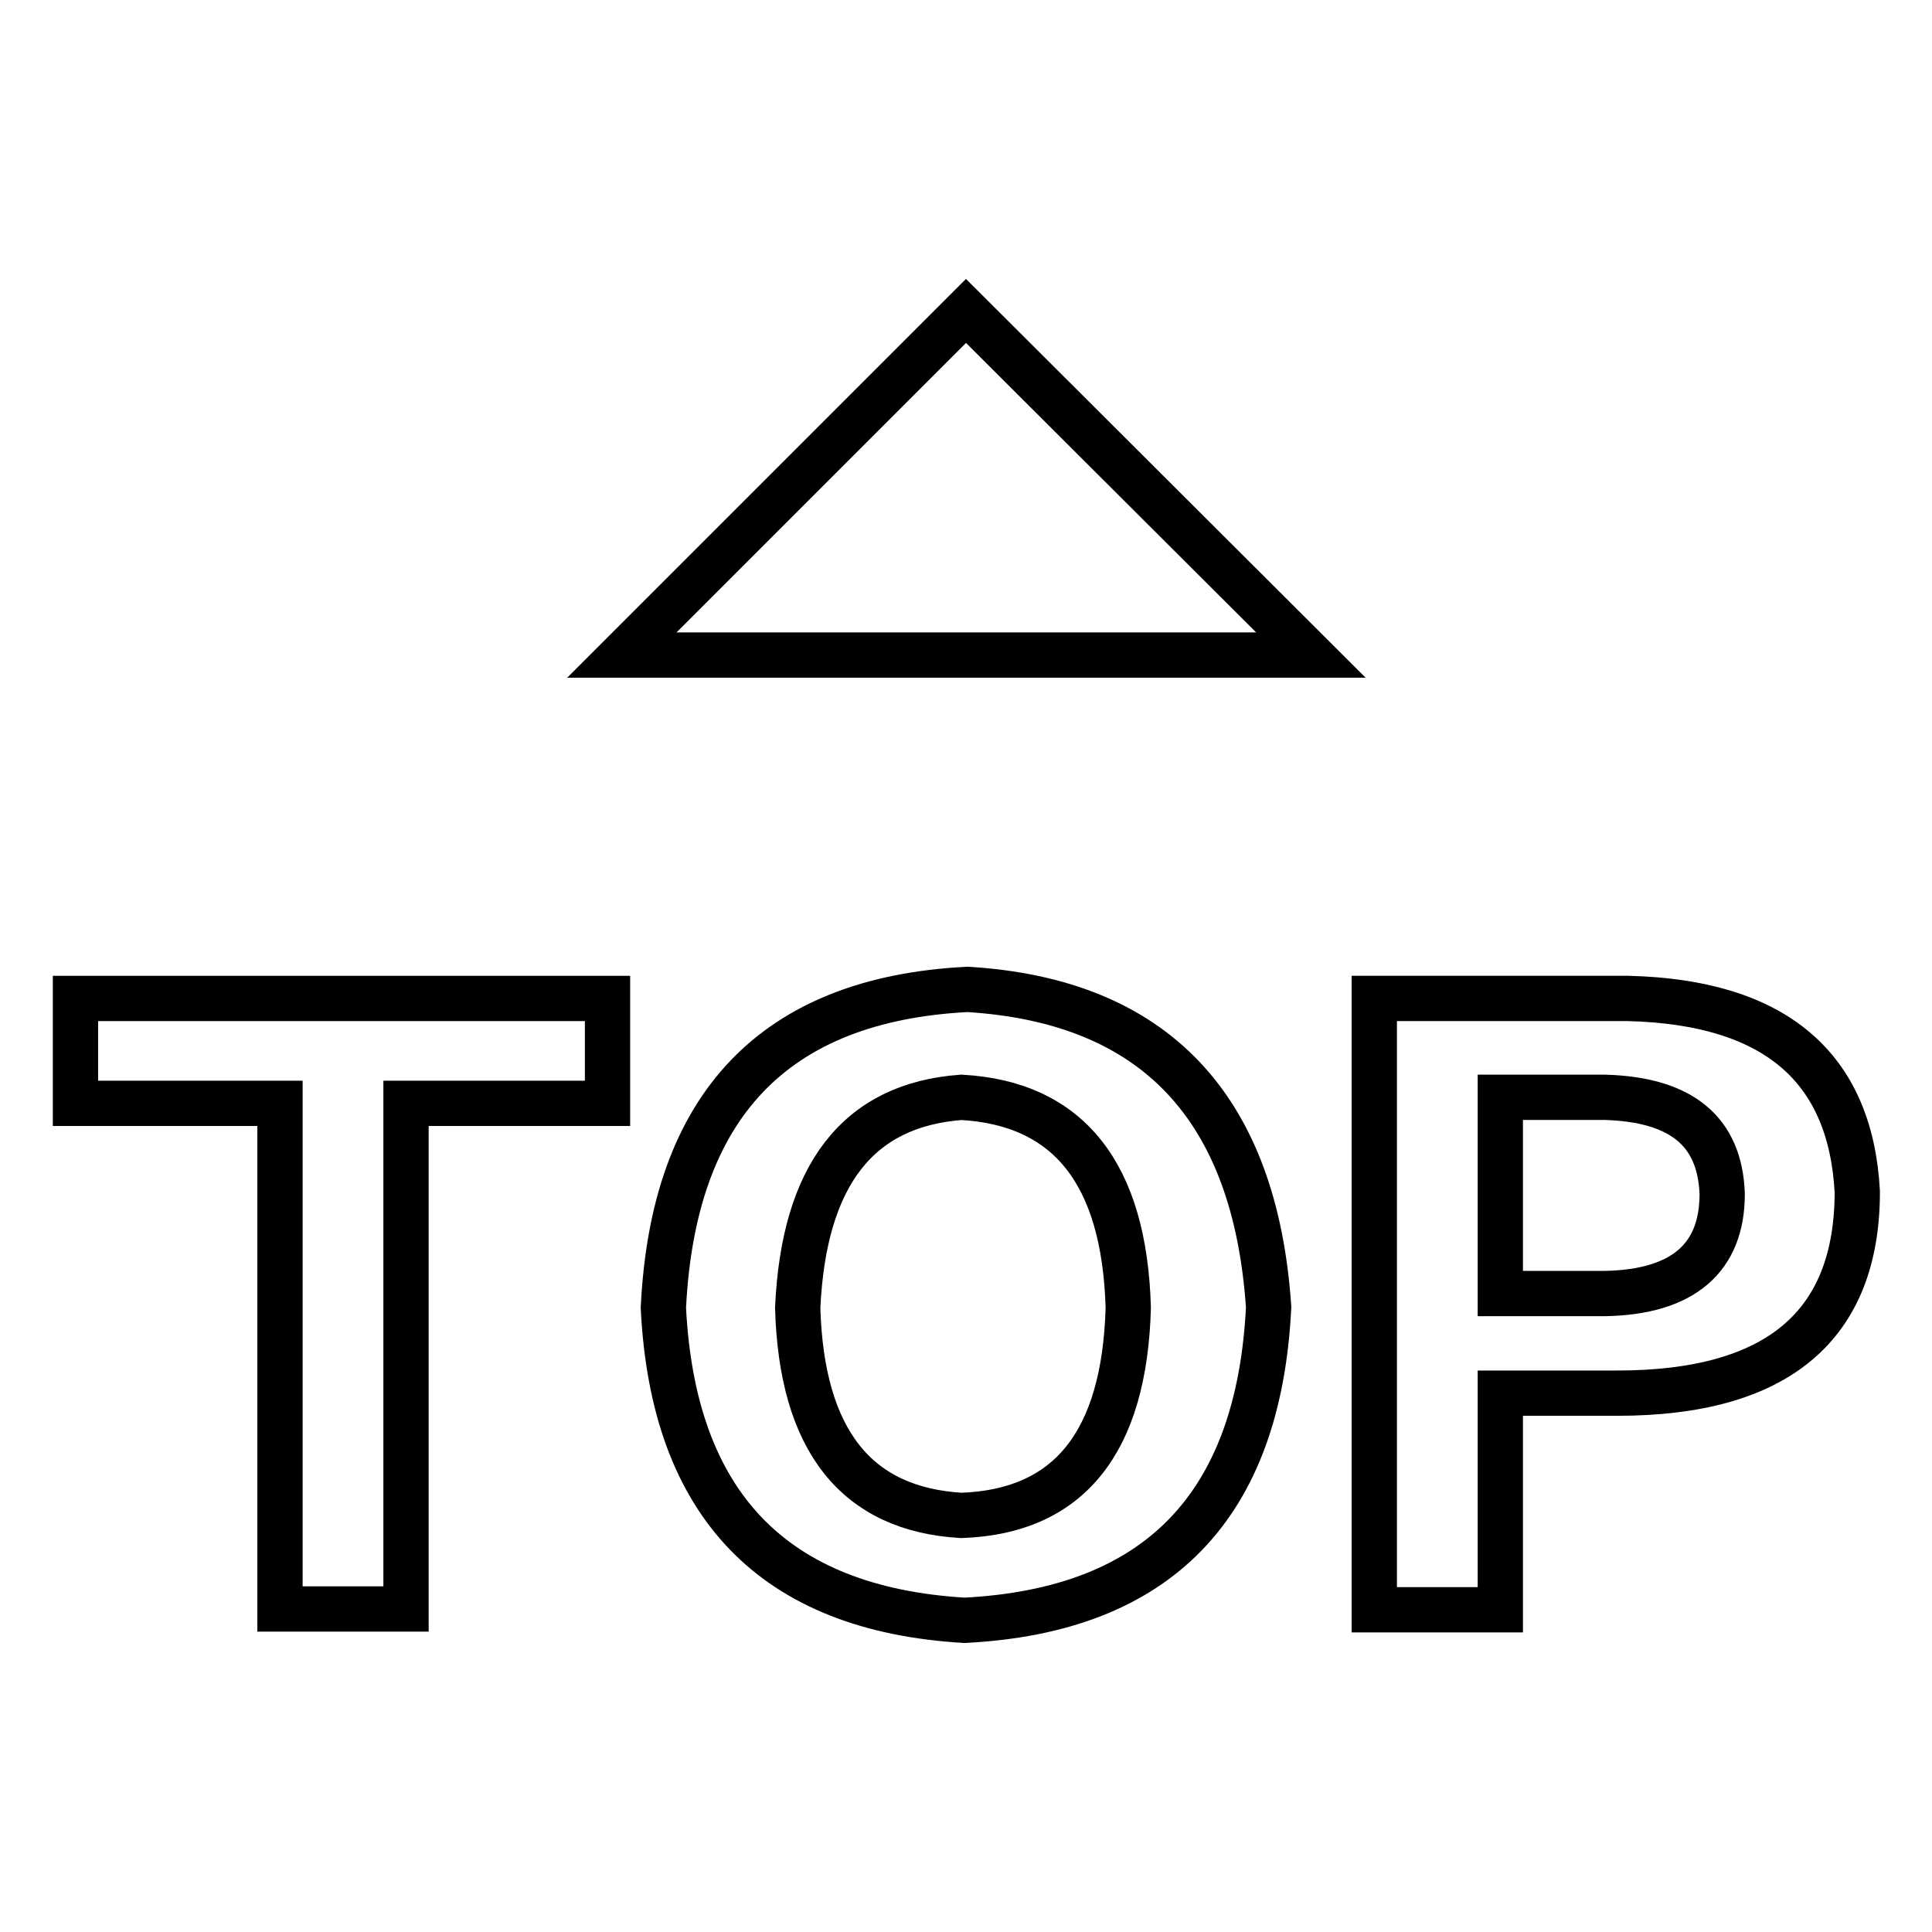
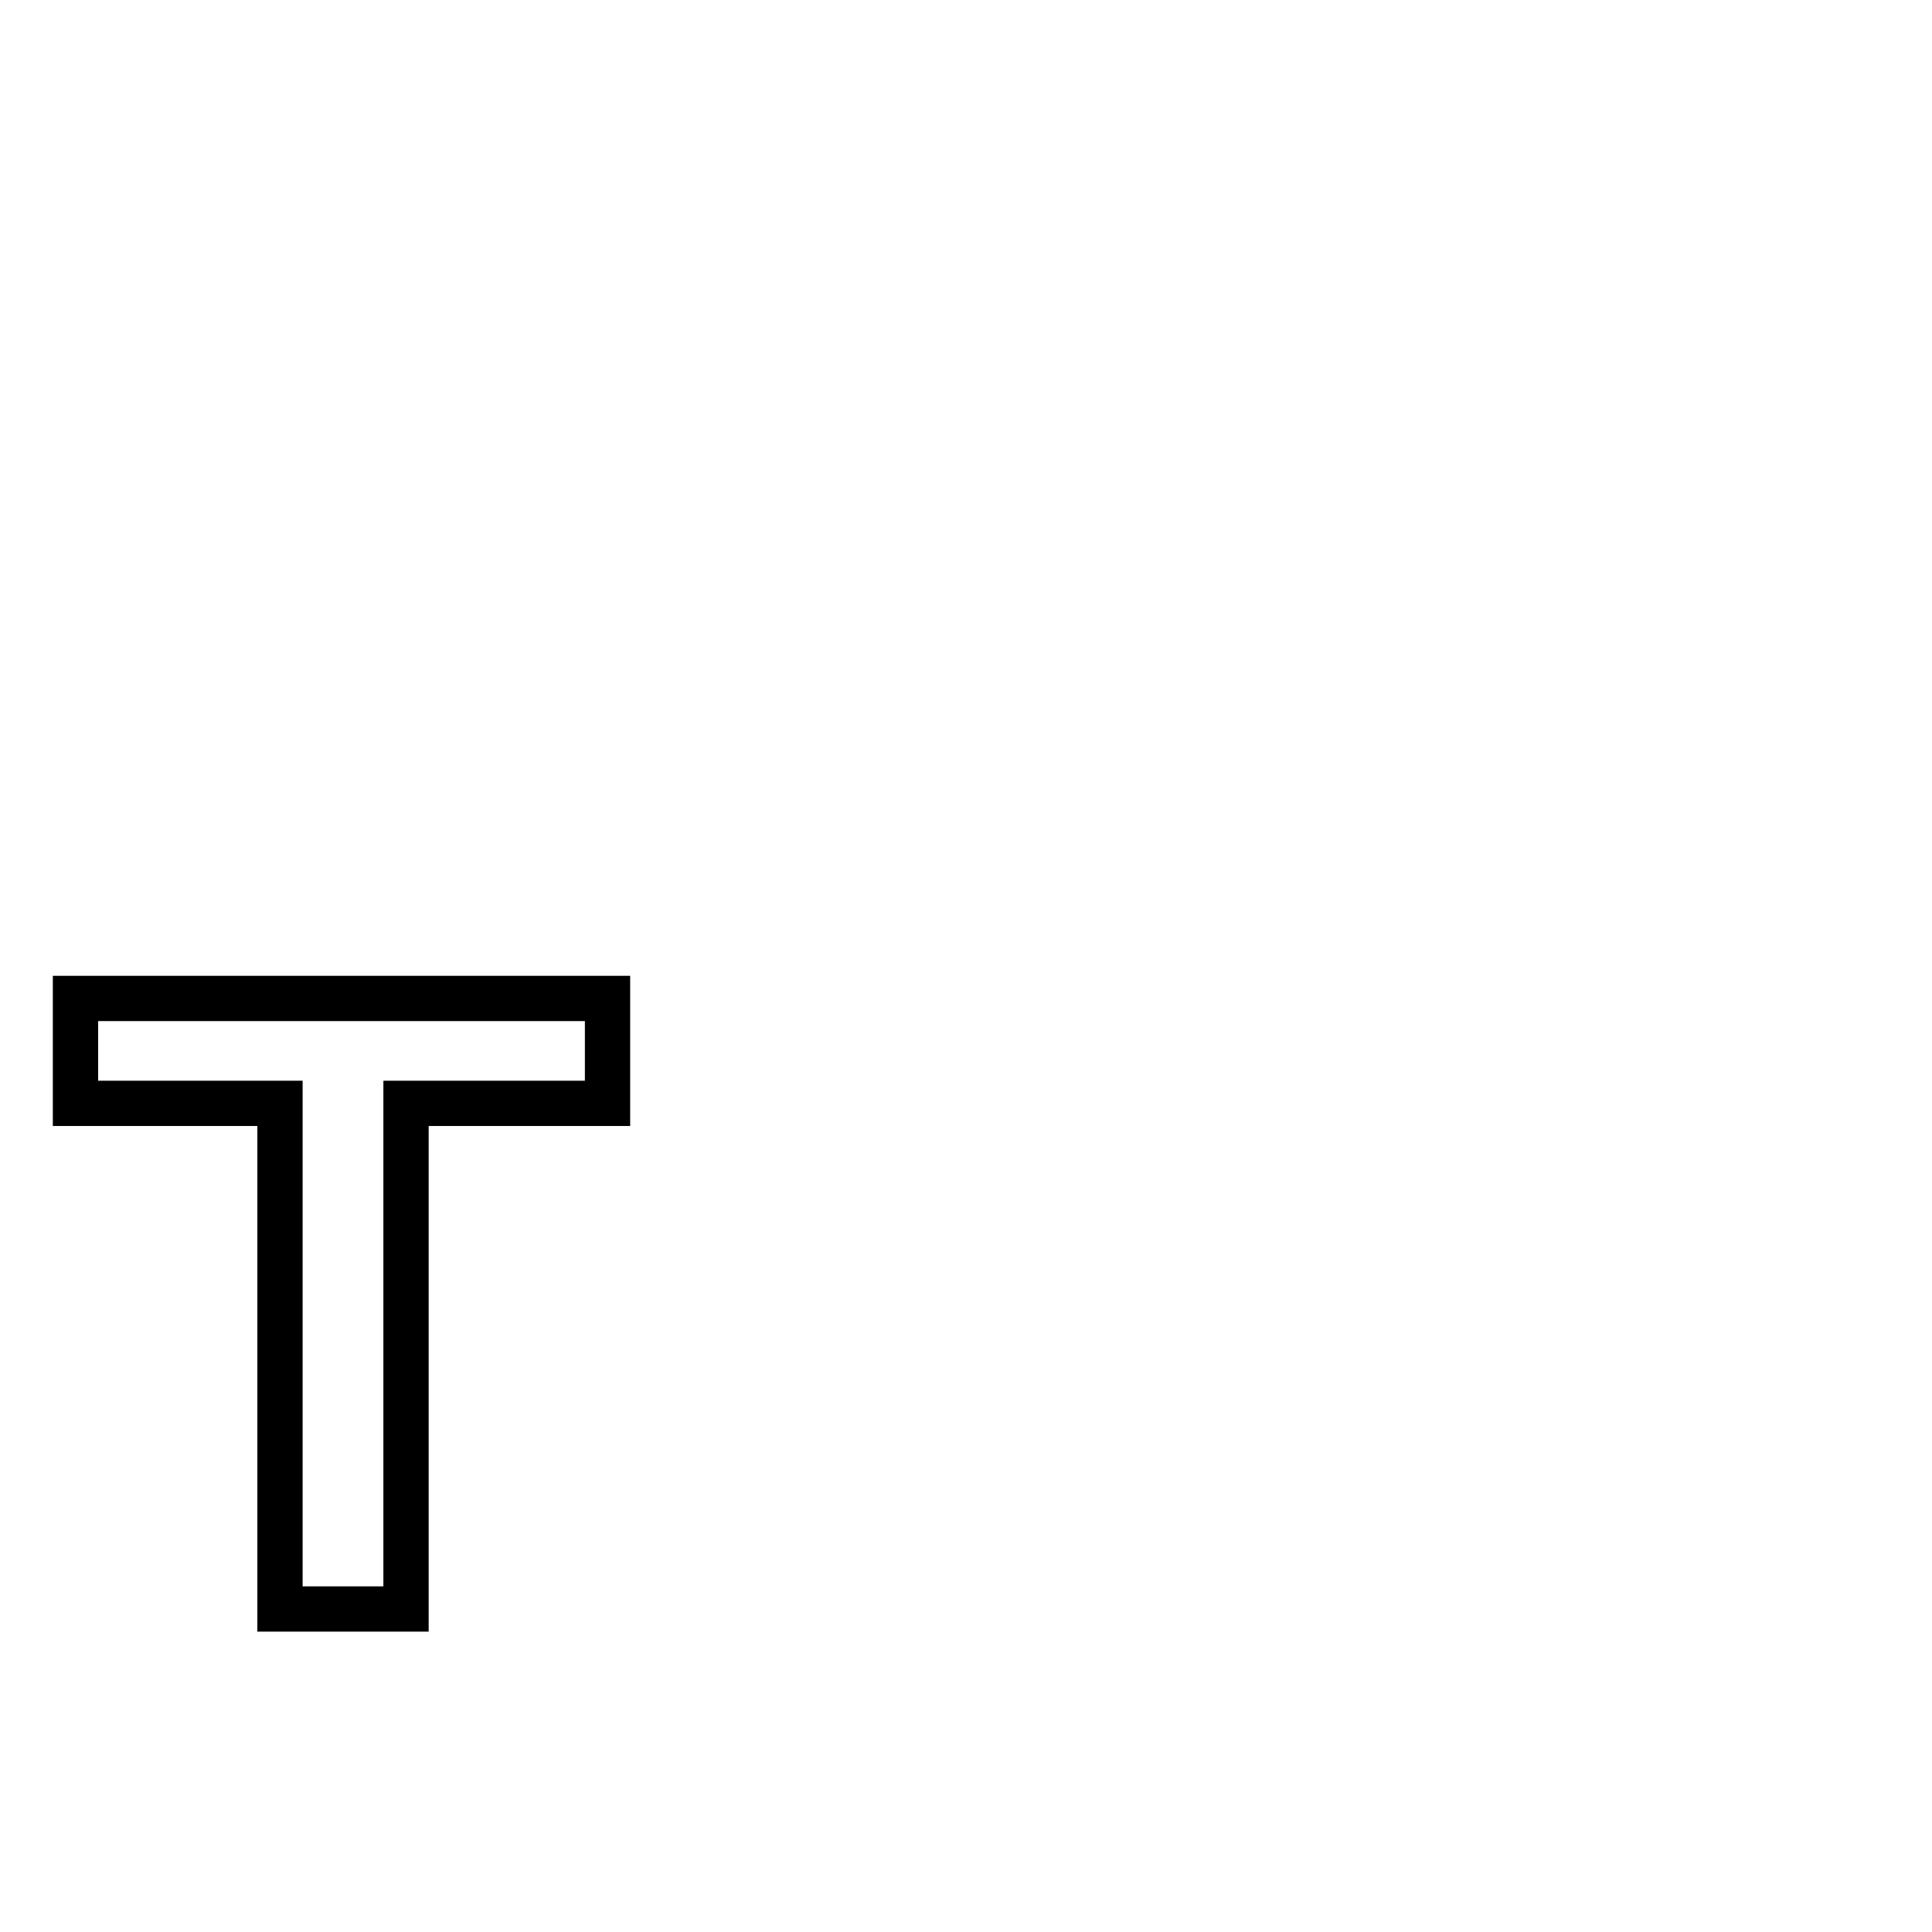
<svg xmlns="http://www.w3.org/2000/svg" version="1.1" x="0px" y="0px" viewBox="0 0 256 256" enable-background="new 0 0 256 256" xml:space="preserve">
  <g>
    <g>
      <path stroke-width="6" fill-opacity="0" stroke="#000000" d="M10,146.2h27.1v67h16.7v-67h26.7v-13.9H10V146.2z" />
-       <path stroke-width="6" fill-opacity="0" stroke="#000000" d="M128.2,131.1c-25.6,1.3-39,15.4-40.3,42.2c1.3,26.1,14.6,39.9,39.9,41.4c25.6-1.3,39-15.1,40.3-41.5C166.3,146.7,153,132.6,128.2,131.1z M127.4,200.8c-13.9-0.8-21.2-9.9-21.7-27.5c0.8-17.6,8-26.9,21.7-27.9c14.2,0.8,21.6,10.1,22.1,27.9C149,191.2,141.6,200.3,127.4,200.8z" />
-       <path stroke-width="6" fill-opacity="0" stroke="#000000" d="M215.8,132.3h-33.7v81h16.7v-28.7h15.5c21.2,0,31.8-8.9,31.8-26.7C245.2,141.3,235.1,132.8,215.8,132.3z M212.7,171.4h-13.9v-26h13.9c10.1,0.3,15.2,4.5,15.5,12.8C228.2,166.7,223,171.2,212.7,171.4z" />
-       <path stroke-width="6" fill-opacity="0" stroke="#000000" d="M82.4,86.8h91.3L128,41.2L82.4,86.8z" />
    </g>
  </g>
</svg>